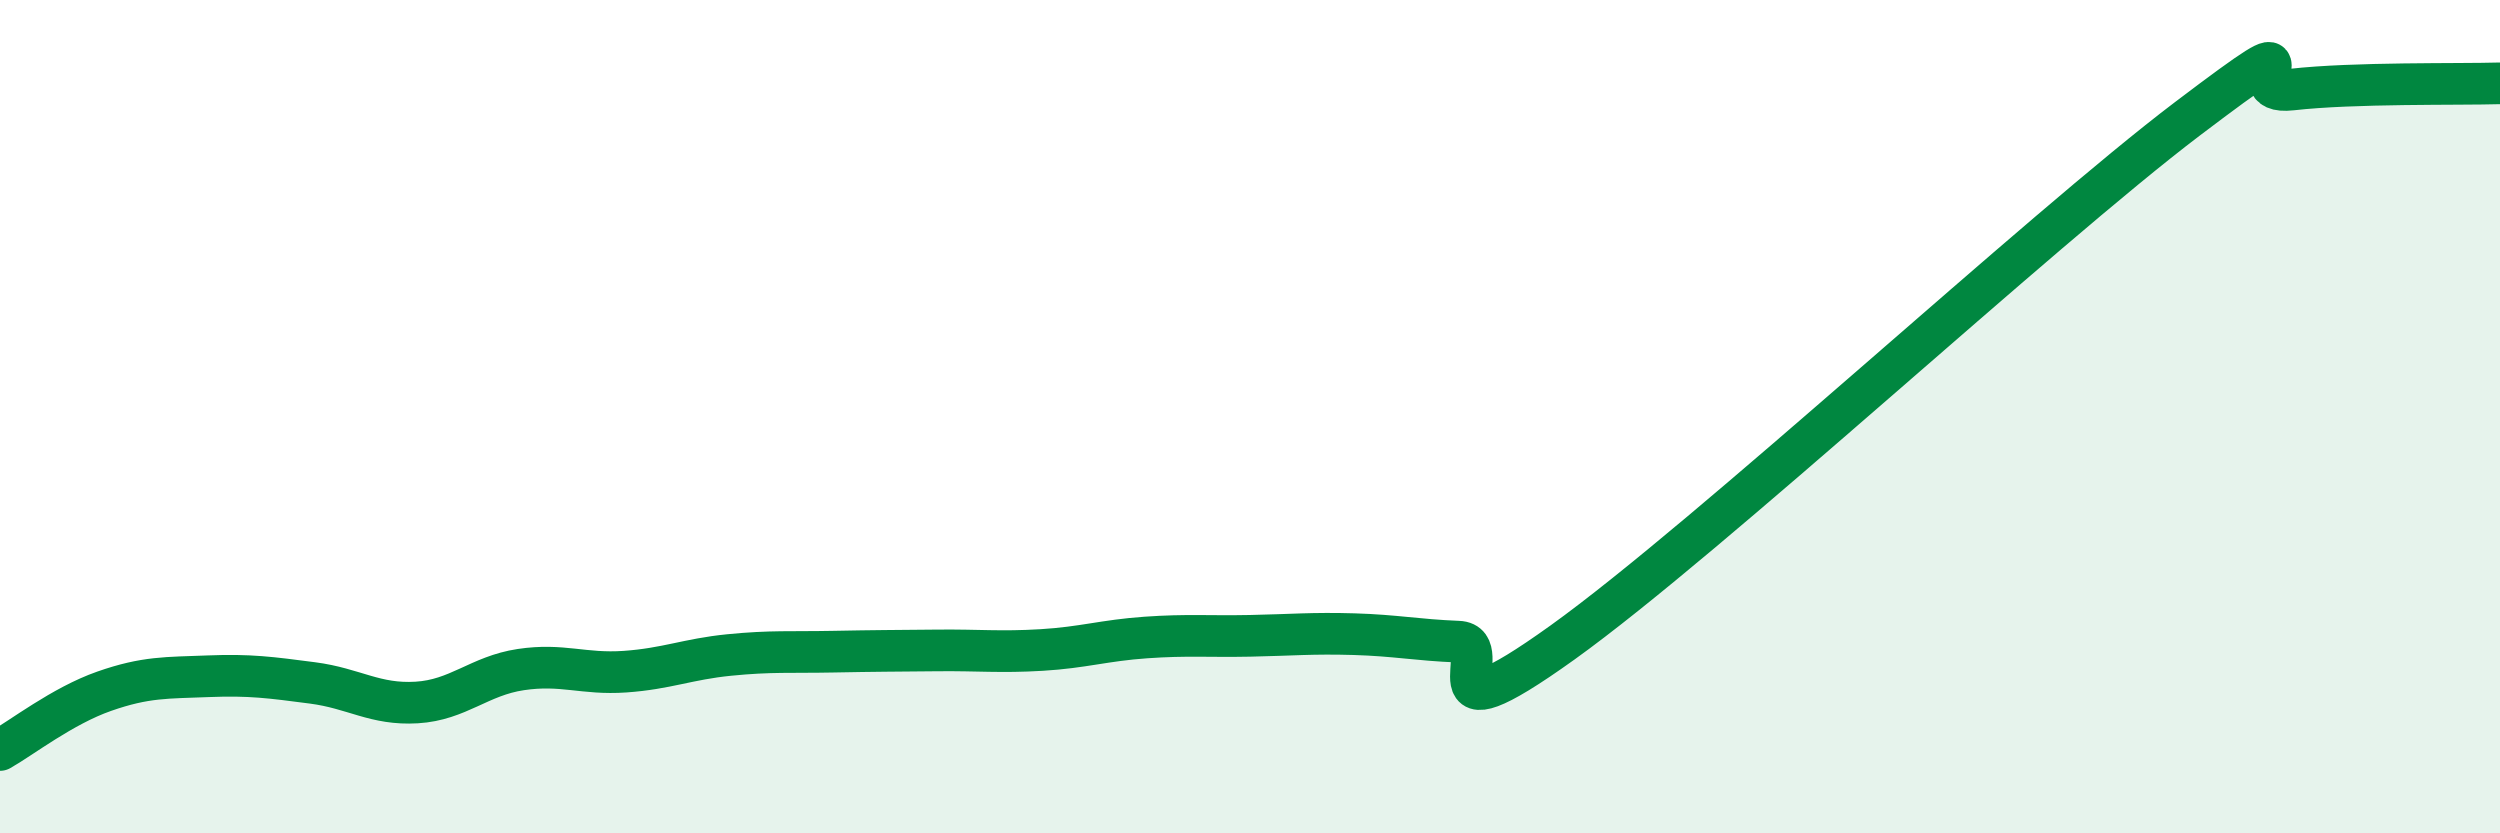
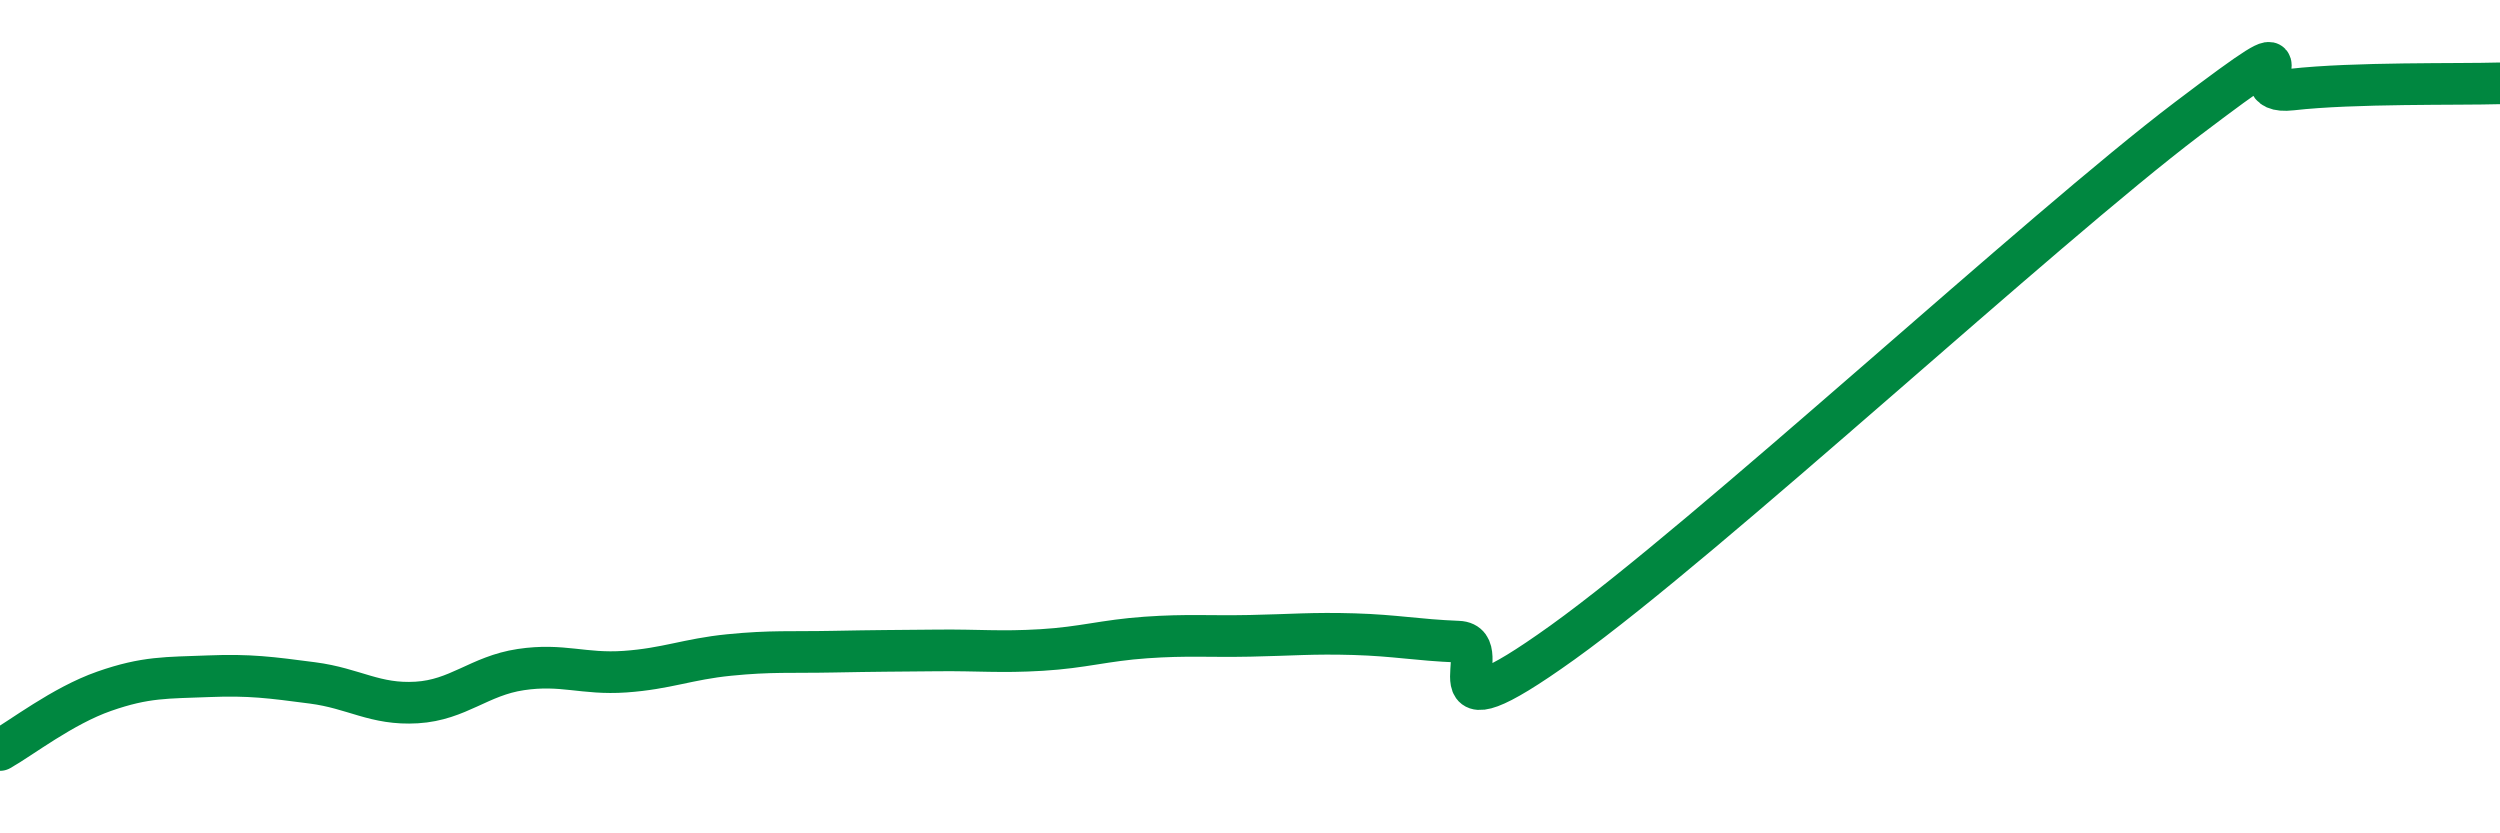
<svg xmlns="http://www.w3.org/2000/svg" width="60" height="20" viewBox="0 0 60 20">
-   <path d="M 0,18 C 0.5,17.72 1.5,16.94 2.5,16.59 C 3.5,16.24 4,16.27 5,16.23 C 6,16.19 6.5,16.26 7.5,16.39 C 8.5,16.52 9,16.92 10,16.86 C 11,16.8 11.5,16.22 12.5,16.07 C 13.5,15.92 14,16.19 15,16.12 C 16,16.05 16.5,15.82 17.5,15.72 C 18.5,15.62 19,15.66 20,15.64 C 21,15.62 21.5,15.62 22.5,15.61 C 23.5,15.6 24,15.66 25,15.6 C 26,15.54 26.5,15.37 27.5,15.3 C 28.5,15.23 29,15.28 30,15.26 C 31,15.24 31.5,15.19 32.5,15.22 C 33.5,15.25 34,15.36 35,15.4 C 36,15.44 34,17.93 37.5,15.42 C 41,12.91 49,5.5 52.5,2.85 C 56,0.2 53.5,2.32 55,2.15 C 56.5,1.98 59,2.03 60,2L60 20L0 20Z" fill="#008740" opacity="0.1" stroke-linecap="round" stroke-linejoin="round" />
  <path d="M 0,18 C 0.5,17.72 1.5,16.94 2.5,16.59 C 3.5,16.24 4,16.27 5,16.23 C 6,16.19 6.5,16.26 7.5,16.39 C 8.5,16.52 9,16.92 10,16.86 C 11,16.8 11.5,16.22 12.5,16.07 C 13.5,15.92 14,16.19 15,16.12 C 16,16.05 16.5,15.82 17.5,15.72 C 18.5,15.62 19,15.66 20,15.64 C 21,15.62 21.5,15.62 22.5,15.61 C 23.5,15.6 24,15.66 25,15.6 C 26,15.54 26.5,15.37 27.5,15.3 C 28.5,15.23 29,15.28 30,15.26 C 31,15.24 31.5,15.19 32.5,15.22 C 33.5,15.25 34,15.36 35,15.4 C 36,15.44 34,17.93 37.5,15.42 C 41,12.91 49,5.5 52.5,2.85 C 56,0.2 53.5,2.32 55,2.15 C 56.5,1.98 59,2.03 60,2" stroke="#008740" stroke-width="1" fill="none" stroke-linecap="round" stroke-linejoin="round" />
</svg>